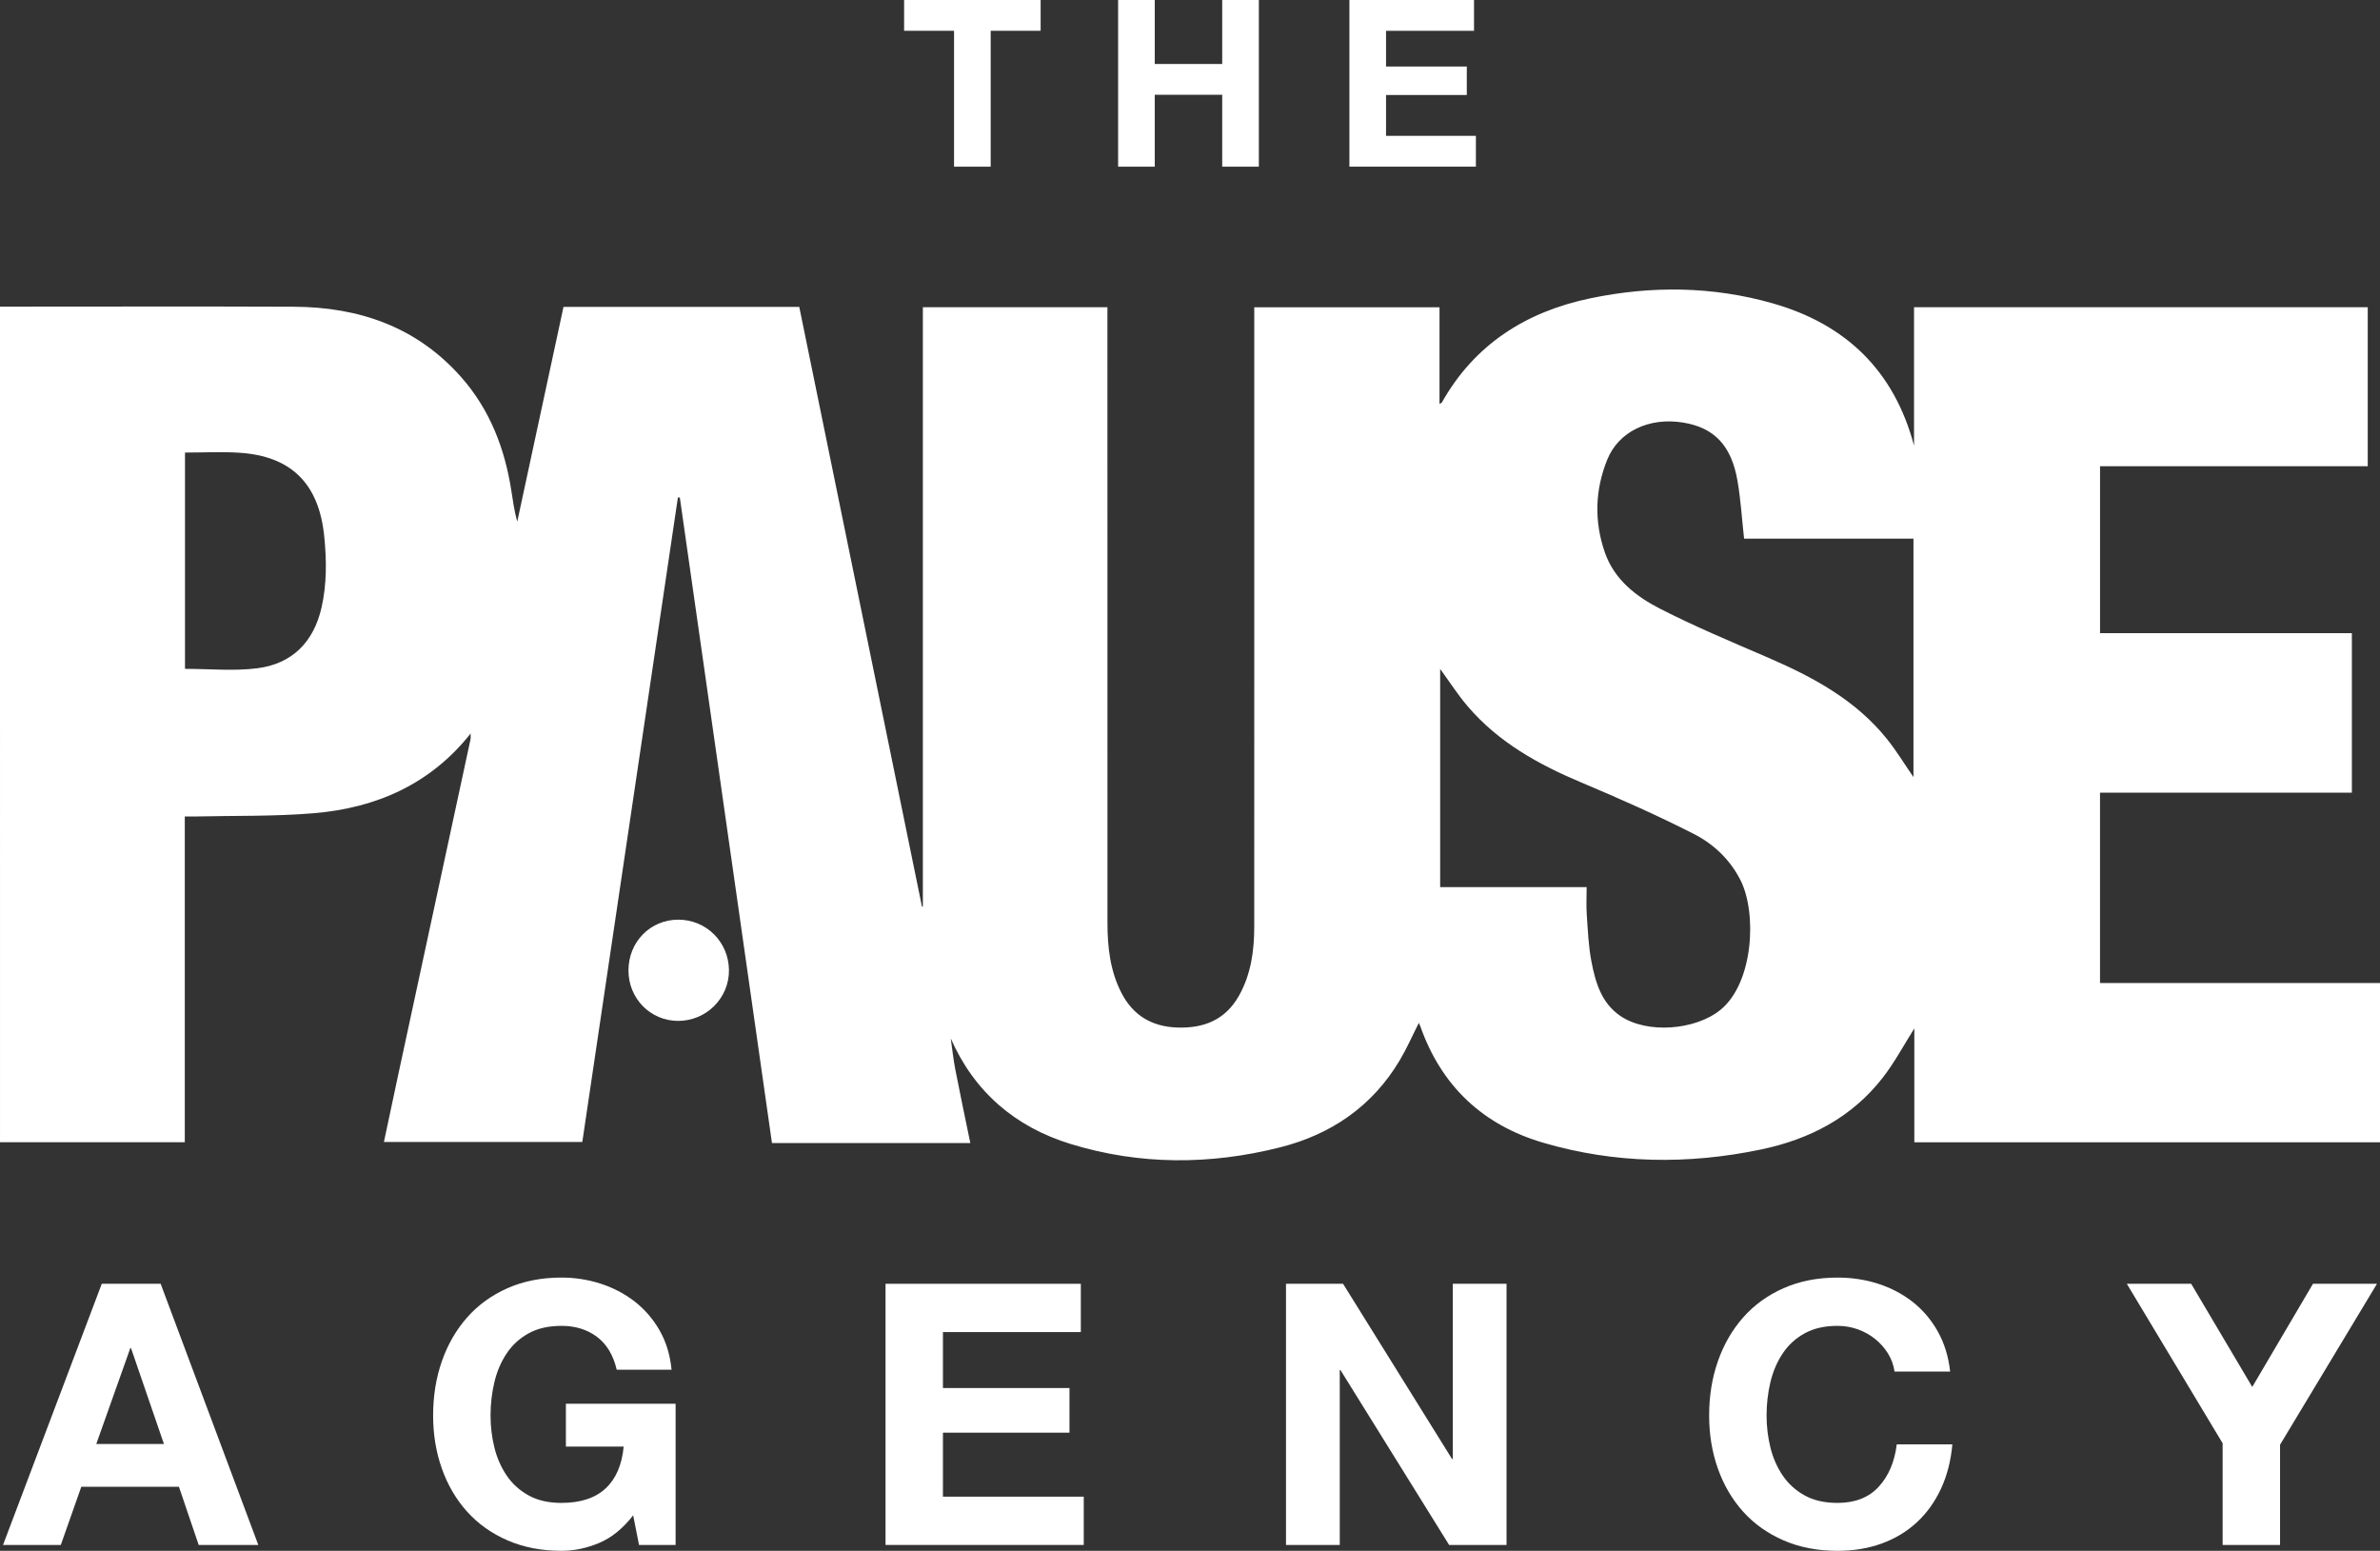
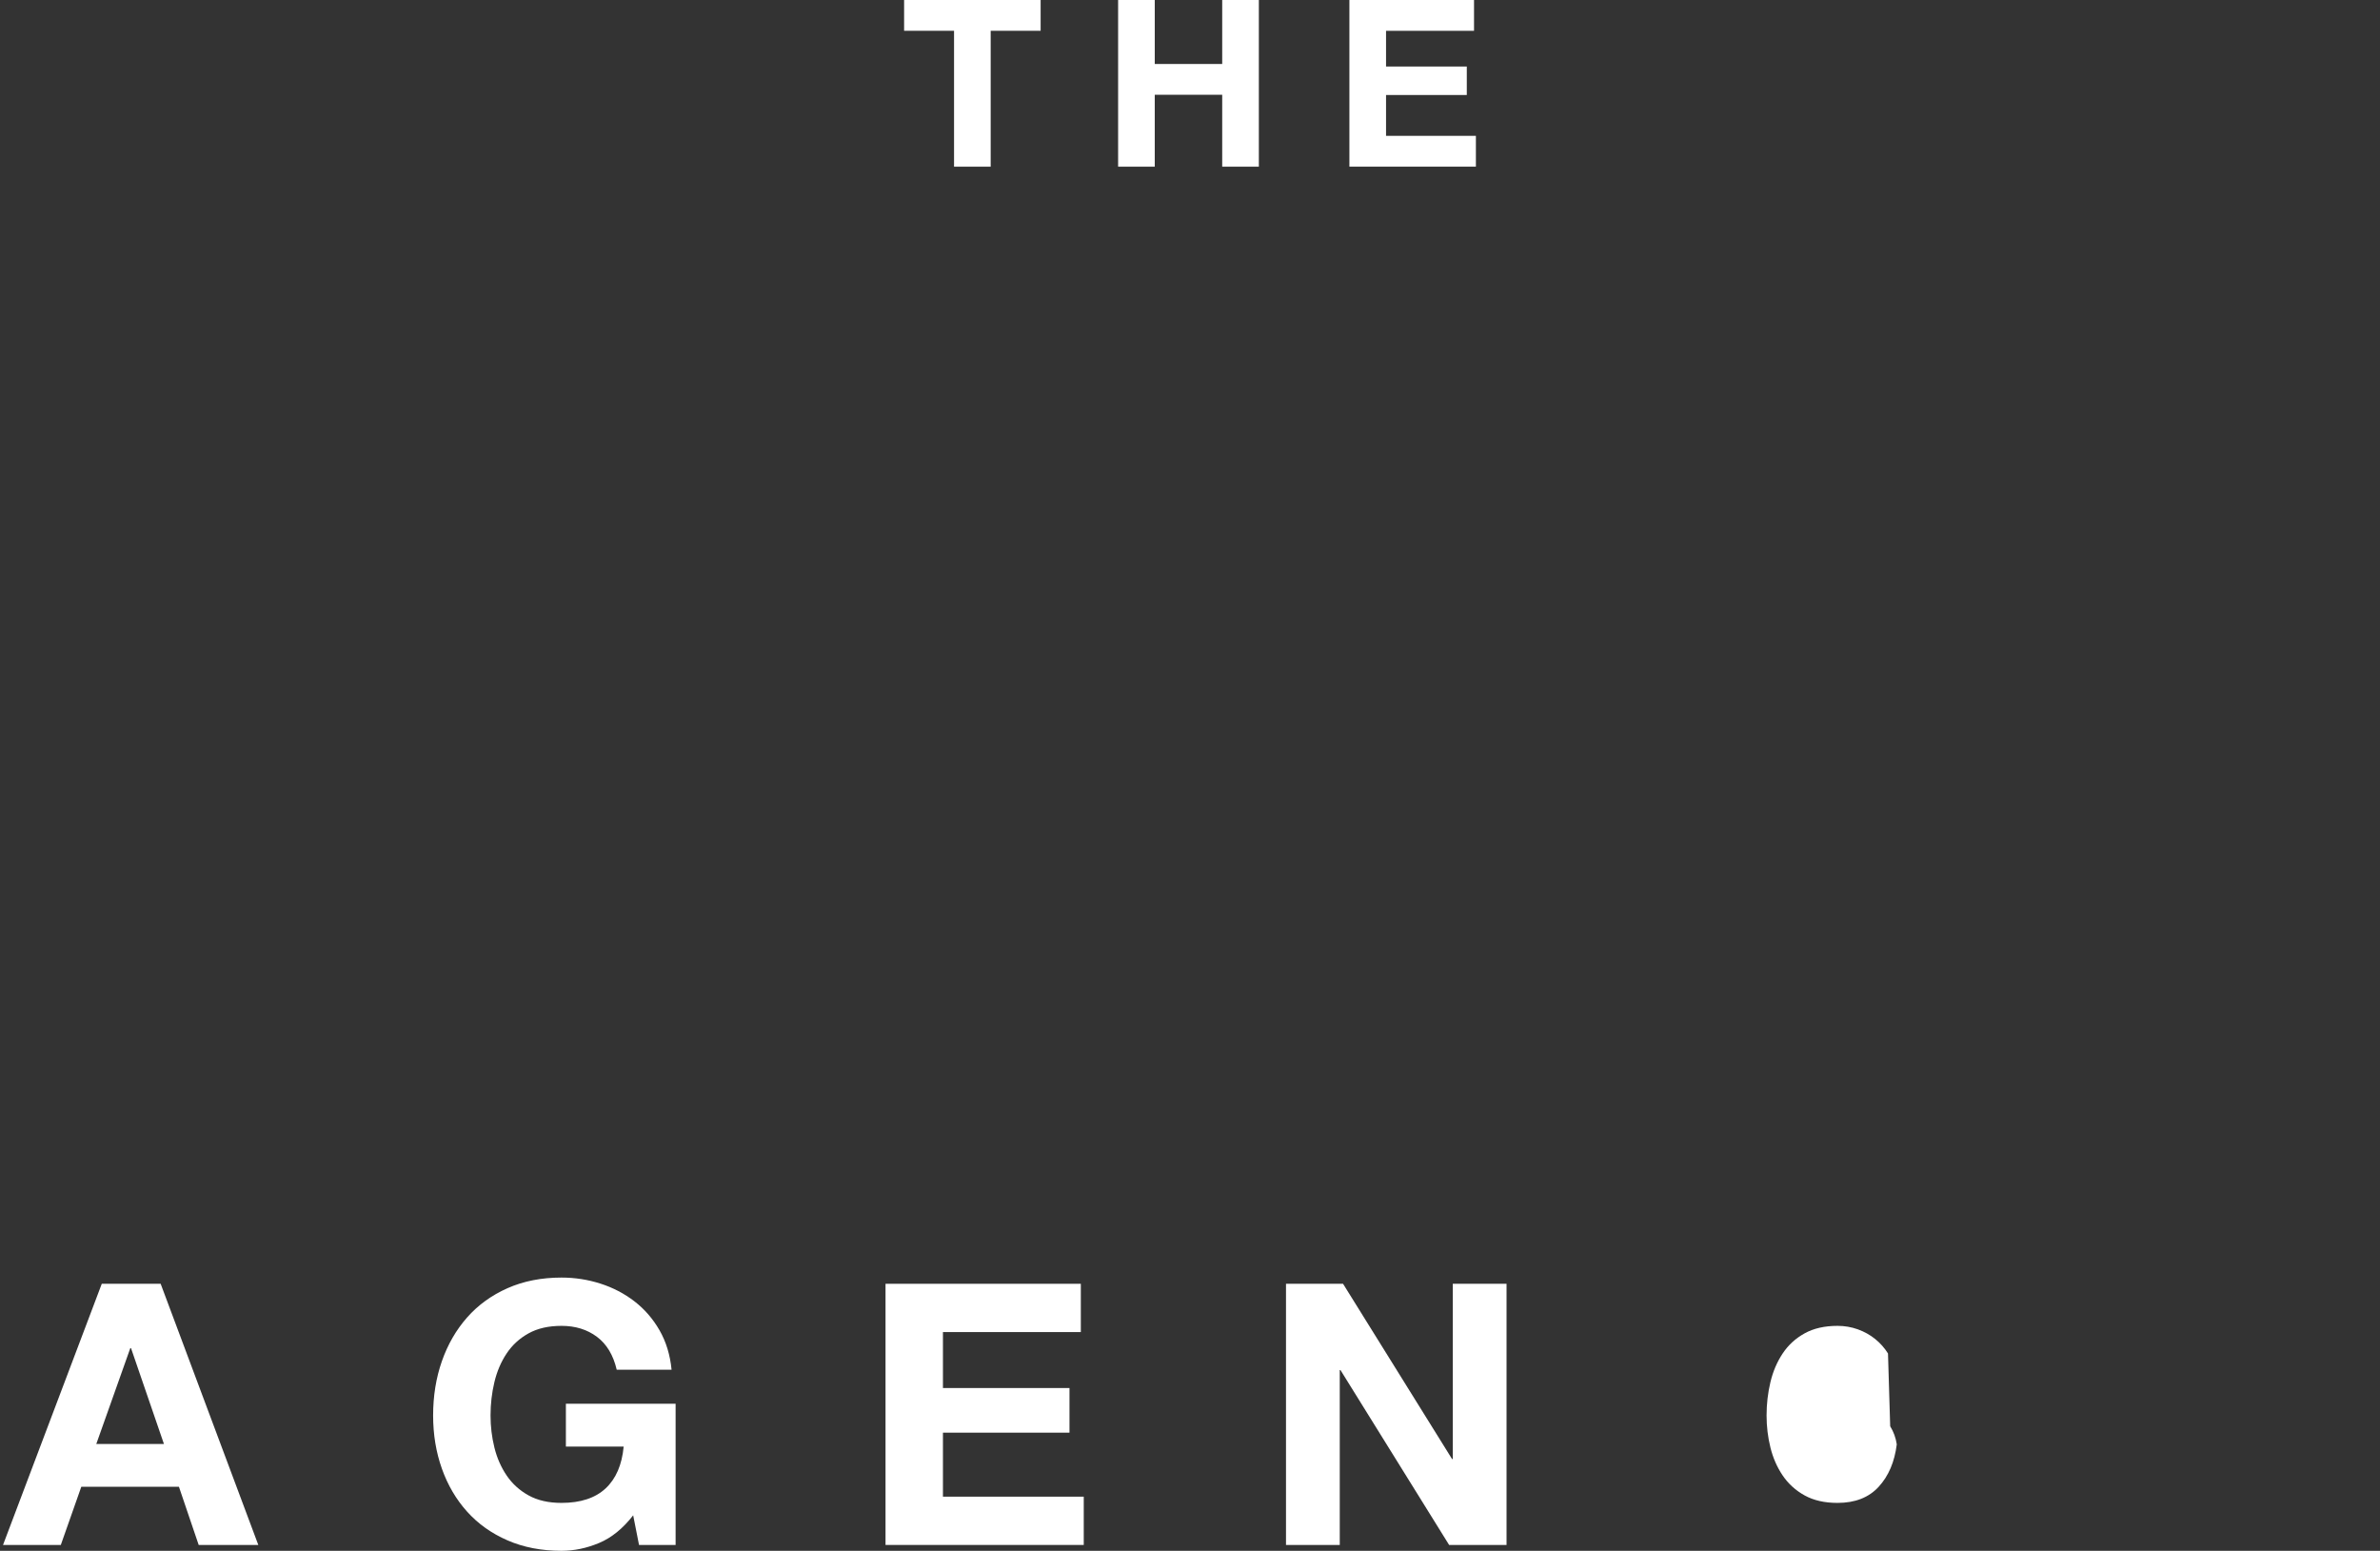
<svg xmlns="http://www.w3.org/2000/svg" id="Layer_1" data-name="Layer 1" viewBox="0 0 599.081 390.312">
  <rect x="0" y="0" width="599.081" height="390.312" fill="#333333" stroke="none" />
  <defs>
    <style>      .cls-1 {        fill: #fff;        stroke-width: 0px;      }    </style>
  </defs>
  <g>
-     <path class="cls-1" d="M239.293,261.143c.383,2.679.659,5.379,1.173,8.031,1.19,6.138,2.494,12.253,3.778,18.507h-49.927c-7.743-54.235-15.468-108.345-23.193-162.453-.16-.013-.322-.026-.483-.039-8.021,54.07-16.042,108.139-24.065,162.228h-49.938c1.214-5.716,2.364-11.186,3.543-16.651,6.079-28.2,12.166-56.4,18.235-84.602.106-.496.033-1.029.041-1.538.018.015.039.025.059.033-.003-.033-.008-.065-.011-.097-10.085,12.773-23.751,18.8-39.523,20.113-9.95.83-19.991.587-29.99.823-.766.018-1.532.002-2.477.002v81.977H.003c-.003-70.003-.003-140-.003-210.304h2.055c23.956,0,47.911-.075,71.865.026,16.474.07,31.013,5.066,42.192,17.746,7.216,8.183,10.976,17.968,12.613,28.648.393,2.561.756,5.127,1.474,7.7,3.878-18.006,7.756-36.012,11.642-54.059h59.344c10.304,50.361,20.596,100.661,30.889,150.959.074-.007.149-.015.223-.021V77.321h46.456v2.566c0,50.791-.01,101.58.013,152.371.003,6.118.668,12.141,3.549,17.698,2.919,5.629,7.614,8.401,13.894,8.65,6.722.265,12.207-1.869,15.653-7.993,3.044-5.411,3.849-11.33,3.85-17.409.01-51.053.005-102.104.005-153.157v-2.703h46.63v24.309c.326-.19.524-.236.591-.355,8.255-14.668,21.228-22.83,37.28-26.197,15.365-3.224,30.835-3.08,46.013,1.25,18.412,5.253,30.543,16.946,35.56,35.797v-34.832h114.206v40.022h-67.386v42.02h63.389v40.145h-63.395v47.913h70.476v40.086h-117.217v-28.663c-2.649,4.177-4.973,8.574-7.98,12.436-7.776,9.985-18.399,15.479-30.586,18.027-18.413,3.847-36.814,3.602-54.89-1.708-15.128-4.444-25.595-14.249-30.889-29.29-.101-.288-.245-.56-.376-.856-1.617,3.191-3.03,6.426-4.822,9.435-6.892,11.578-17.276,18.646-30.111,21.889-17.566,4.438-35.276,4.49-52.661-.831-13.984-4.279-24.361-13.126-30.306-26.754-.136-.095-.262-.198-.1-.067-.167-.023-.008,0,.15.023ZM399.383,223.277c0,2.477-.128,4.703.028,6.908.28,3.966.43,7.98,1.185,11.868,1.011,5.21,2.486,10.366,7.259,13.634,6.715,4.596,18.955,3.602,25.238-1.545,8.344-6.833,9.198-24.466,4.973-32.7-2.646-5.156-6.76-9.034-11.69-11.544-9.219-4.695-18.703-8.908-28.246-12.919-10.85-4.559-20.938-10.14-28.688-19.205-2.515-2.94-4.614-6.236-6.936-9.414v54.918c12.287,0,24.433,0,36.877,0ZM481.648,195.59v-60.026h-42.636c-.551-4.986-.844-9.816-1.661-14.555-1.54-8.933-5.896-13.408-13.74-14.665-8.499-1.361-16.172,2.219-19.058,9.376-3.081,7.642-3.307,15.547-.571,23.368,2.381,6.809,7.846,11.029,13.843,14.1,8.864,4.539,18.094,8.381,27.248,12.338,11.323,4.896,22.039,10.652,29.922,20.496,2.422,3.027,4.446,6.369,6.653,9.568ZM46.566,168.338c6.208,0,12.271.602,18.163-.141,8.794-1.108,14.228-6.589,16.206-15.293,1.347-5.925,1.28-11.911.679-17.926-1.319-13.198-8.278-20.195-21.351-21.03-4.524-.29-9.083-.046-13.698-.046,0,18.39,0,36.479,0,54.436Z" />
-     <path class="cls-1" d="M158.195,244.251c.003-7.195,5.501-12.794,12.555-12.786,7.038.008,12.665,5.613,12.742,12.69.077,7.038-5.737,12.822-12.848,12.788-6.946-.034-12.451-5.646-12.449-12.692Z" />
-   </g>
+     </g>
  <g>
    <path class="cls-1" d="M40.439,323.109l24.58,65.73h-15.006l-4.971-14.637h-24.58l-5.155,14.637H.761l24.856-65.73h14.822ZM41.267,363.431l-8.286-24.119h-.184l-8.562,24.119h17.031Z" />
    <path class="cls-1" d="M150.818,388.333c-3.13,1.318-6.292,1.979-9.482,1.979-5.033,0-9.56-.873-13.579-2.623-4.021-1.748-7.411-4.156-10.172-7.227-2.762-3.068-4.879-6.674-6.353-10.816-1.473-4.143-2.209-8.607-2.209-13.395,0-4.91.737-9.467,2.209-13.672,1.473-4.203,3.59-7.871,6.353-11.002,2.762-3.129,6.152-5.584,10.172-7.363,4.019-1.779,8.546-2.67,13.579-2.67,3.375,0,6.643.506,9.804,1.52,3.16,1.012,6.014,2.5,8.562,4.465,2.546,1.965,4.649,4.389,6.306,7.271,1.657,2.887,2.67,6.199,3.038,9.943h-13.809c-.86-3.684-2.517-6.445-4.971-8.285-2.456-1.842-5.432-2.762-8.93-2.762-3.254,0-6.016.629-8.286,1.887-2.271,1.258-4.112,2.945-5.523,5.062-1.413,2.117-2.44,4.527-3.084,7.227-.645,2.701-.967,5.494-.967,8.379,0,2.762.322,5.447.967,8.055.644,2.609,1.671,4.957,3.084,7.043,1.411,2.086,3.252,3.76,5.523,5.018,2.27,1.258,5.032,1.887,8.286,1.887,4.787,0,8.484-1.211,11.093-3.637,2.608-2.424,4.127-5.938,4.557-10.541h-14.545v-10.771h27.618v35.535h-9.206l-1.473-7.457c-2.578,3.314-5.432,5.633-8.562,6.951Z" />
    <path class="cls-1" d="M272.06,323.109v12.152h-34.707v14.084h31.853v11.232h-31.853v16.109h35.443v12.152h-49.896v-65.73h49.16Z" />
    <path class="cls-1" d="M338.067,323.109l27.434,44.098h.185v-44.098h13.532v65.73h-14.453l-27.342-44.004h-.185v44.004h-13.532v-65.73h14.361Z" />
-     <path class="cls-1" d="M475.236,340.646c-.86-1.381-1.934-2.592-3.223-3.637-1.288-1.043-2.747-1.855-4.373-2.439-1.626-.582-3.329-.873-5.108-.873-3.254,0-6.016.629-8.286,1.887-2.271,1.258-4.112,2.945-5.523,5.062-1.412,2.117-2.439,4.527-3.084,7.227-.645,2.701-.967,5.494-.967,8.379,0,2.762.322,5.447.967,8.055.645,2.609,1.672,4.957,3.084,7.043,1.411,2.086,3.252,3.76,5.523,5.018,2.271,1.258,5.032,1.887,8.286,1.887,4.418,0,7.871-1.35,10.356-4.051s4.005-6.26,4.557-10.68h13.993c-.368,4.113-1.32,7.826-2.854,11.141-1.535,3.312-3.561,6.137-6.076,8.469-2.518,2.332-5.463,4.111-8.838,5.34-3.376,1.227-7.089,1.84-11.139,1.84-5.033,0-9.561-.873-13.579-2.623-4.021-1.748-7.411-4.156-10.173-7.227-2.762-3.068-4.879-6.674-6.353-10.816-1.473-4.143-2.209-8.607-2.209-13.395,0-4.91.736-9.467,2.209-13.672,1.474-4.203,3.591-7.871,6.353-11.002,2.762-3.129,6.152-5.584,10.173-7.363,4.019-1.779,8.546-2.67,13.579-2.67,3.62,0,7.042.521,10.265,1.564,3.222,1.045,6.105,2.562,8.653,4.557,2.546,1.996,4.648,4.465,6.306,7.412,1.657,2.945,2.7,6.32,3.13,10.125h-13.992c-.246-1.656-.799-3.176-1.657-4.557Z" />
-     <path class="cls-1" d="M535.351,323.109h16.202l15.374,25.961,15.282-25.961h16.11l-24.396,40.506v25.225h-14.453v-25.592l-24.119-40.139Z" />
+     <path class="cls-1" d="M475.236,340.646c-.86-1.381-1.934-2.592-3.223-3.637-1.288-1.043-2.747-1.855-4.373-2.439-1.626-.582-3.329-.873-5.108-.873-3.254,0-6.016.629-8.286,1.887-2.271,1.258-4.112,2.945-5.523,5.062-1.412,2.117-2.439,4.527-3.084,7.227-.645,2.701-.967,5.494-.967,8.379,0,2.762.322,5.447.967,8.055.645,2.609,1.672,4.957,3.084,7.043,1.411,2.086,3.252,3.76,5.523,5.018,2.271,1.258,5.032,1.887,8.286,1.887,4.418,0,7.871-1.35,10.356-4.051s4.005-6.26,4.557-10.68h13.993h-13.992c-.246-1.656-.799-3.176-1.657-4.557Z" />
  </g>
  <g>
    <path class="cls-1" d="M227.576,7.754V0h34.367v7.754h-12.572v34.19h-9.223V7.754h-12.572Z" />
    <path class="cls-1" d="M290.669,0v16.096h16.978V0h9.223v41.945h-9.223v-18.094h-16.978v18.094h-9.223V0h9.223Z" />
    <path class="cls-1" d="M371.034,0v7.754h-22.146v8.988h20.326v7.167h-20.326v10.281h22.617v7.754h-31.841V0h31.37Z" />
  </g>
</svg>